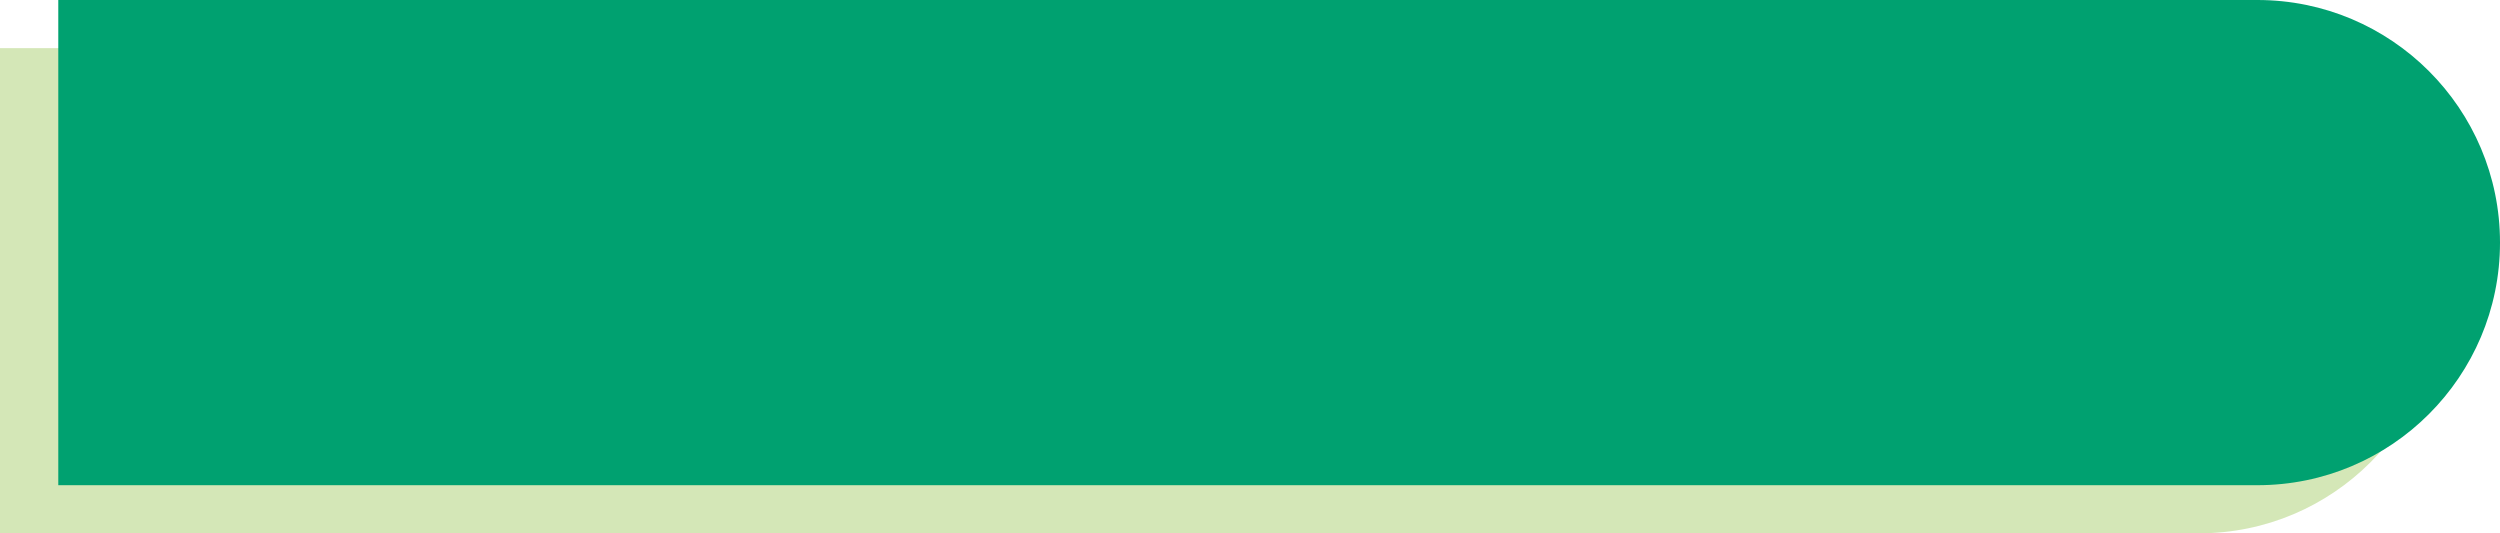
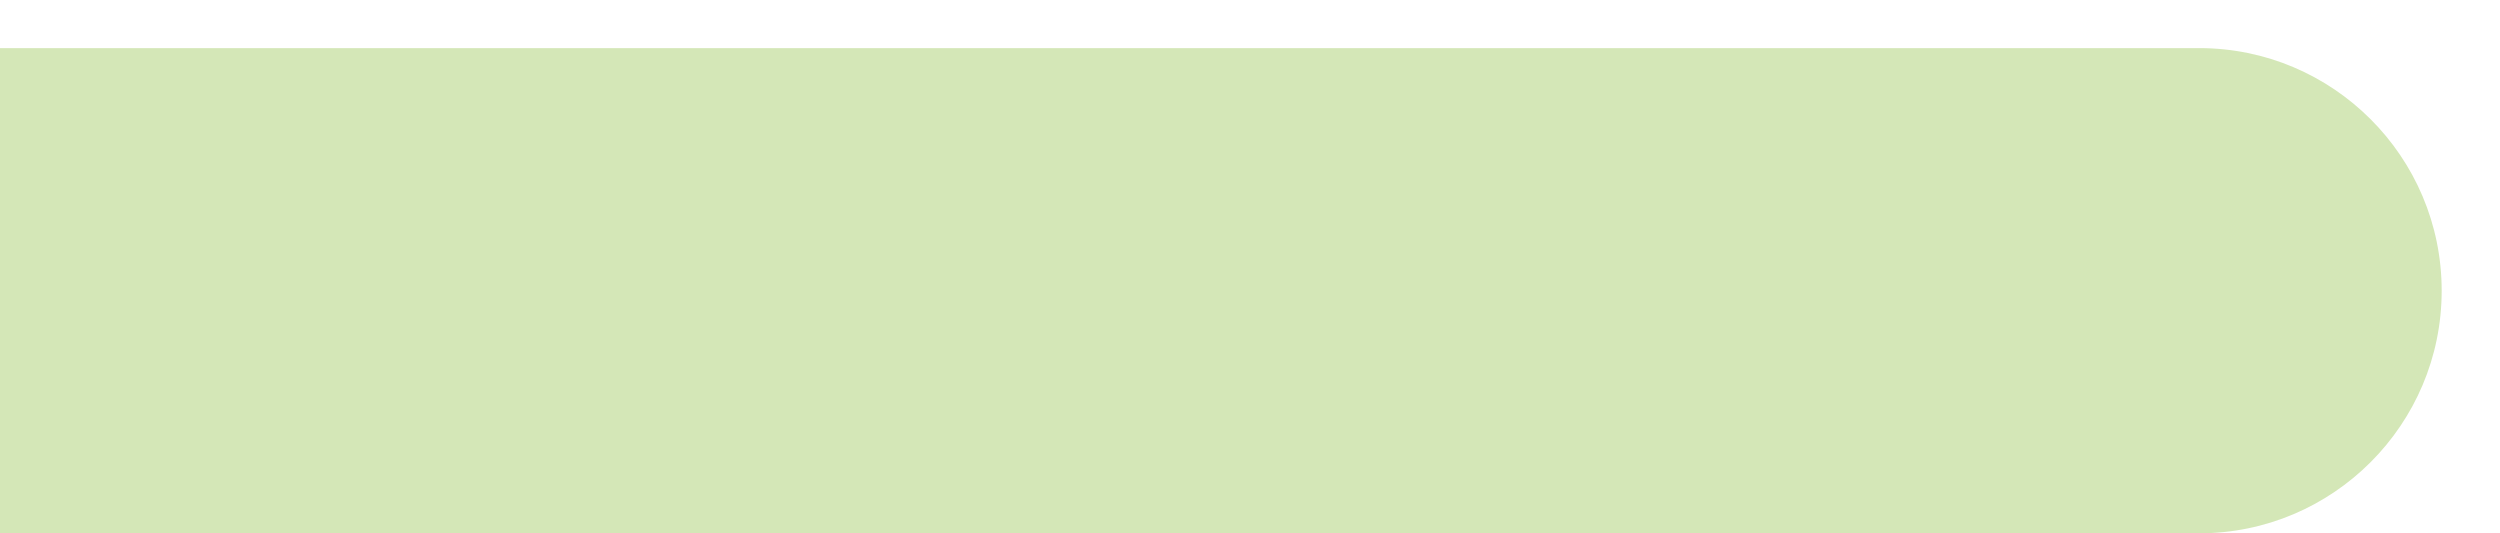
<svg xmlns="http://www.w3.org/2000/svg" id="_レイヤー_2" data-name="レイヤー 2" viewBox="0 0 535.34 114.2">
  <defs>
    <style>
      .cls-1 {
        fill: #00a170;
      }

      .cls-2 {
        fill: #d4e7b7;
      }
    </style>
  </defs>
  <g id="_レイヤー_2-2" data-name="レイヤー 2">
    <g>
      <path class="cls-2" d="M0,10.3h470.9c28.67,0,51.95,23.28,51.95,51.95h0c0,28.67-23.28,51.95-51.95,51.95H0V10.3H0Z" />
-       <path class="cls-1" d="M12.48,0h470.9C512.06,0,535.34,23.28,535.34,51.95h0c0,28.67-23.28,51.95-51.95,51.95H12.48V0h0Z" />
    </g>
  </g>
</svg>